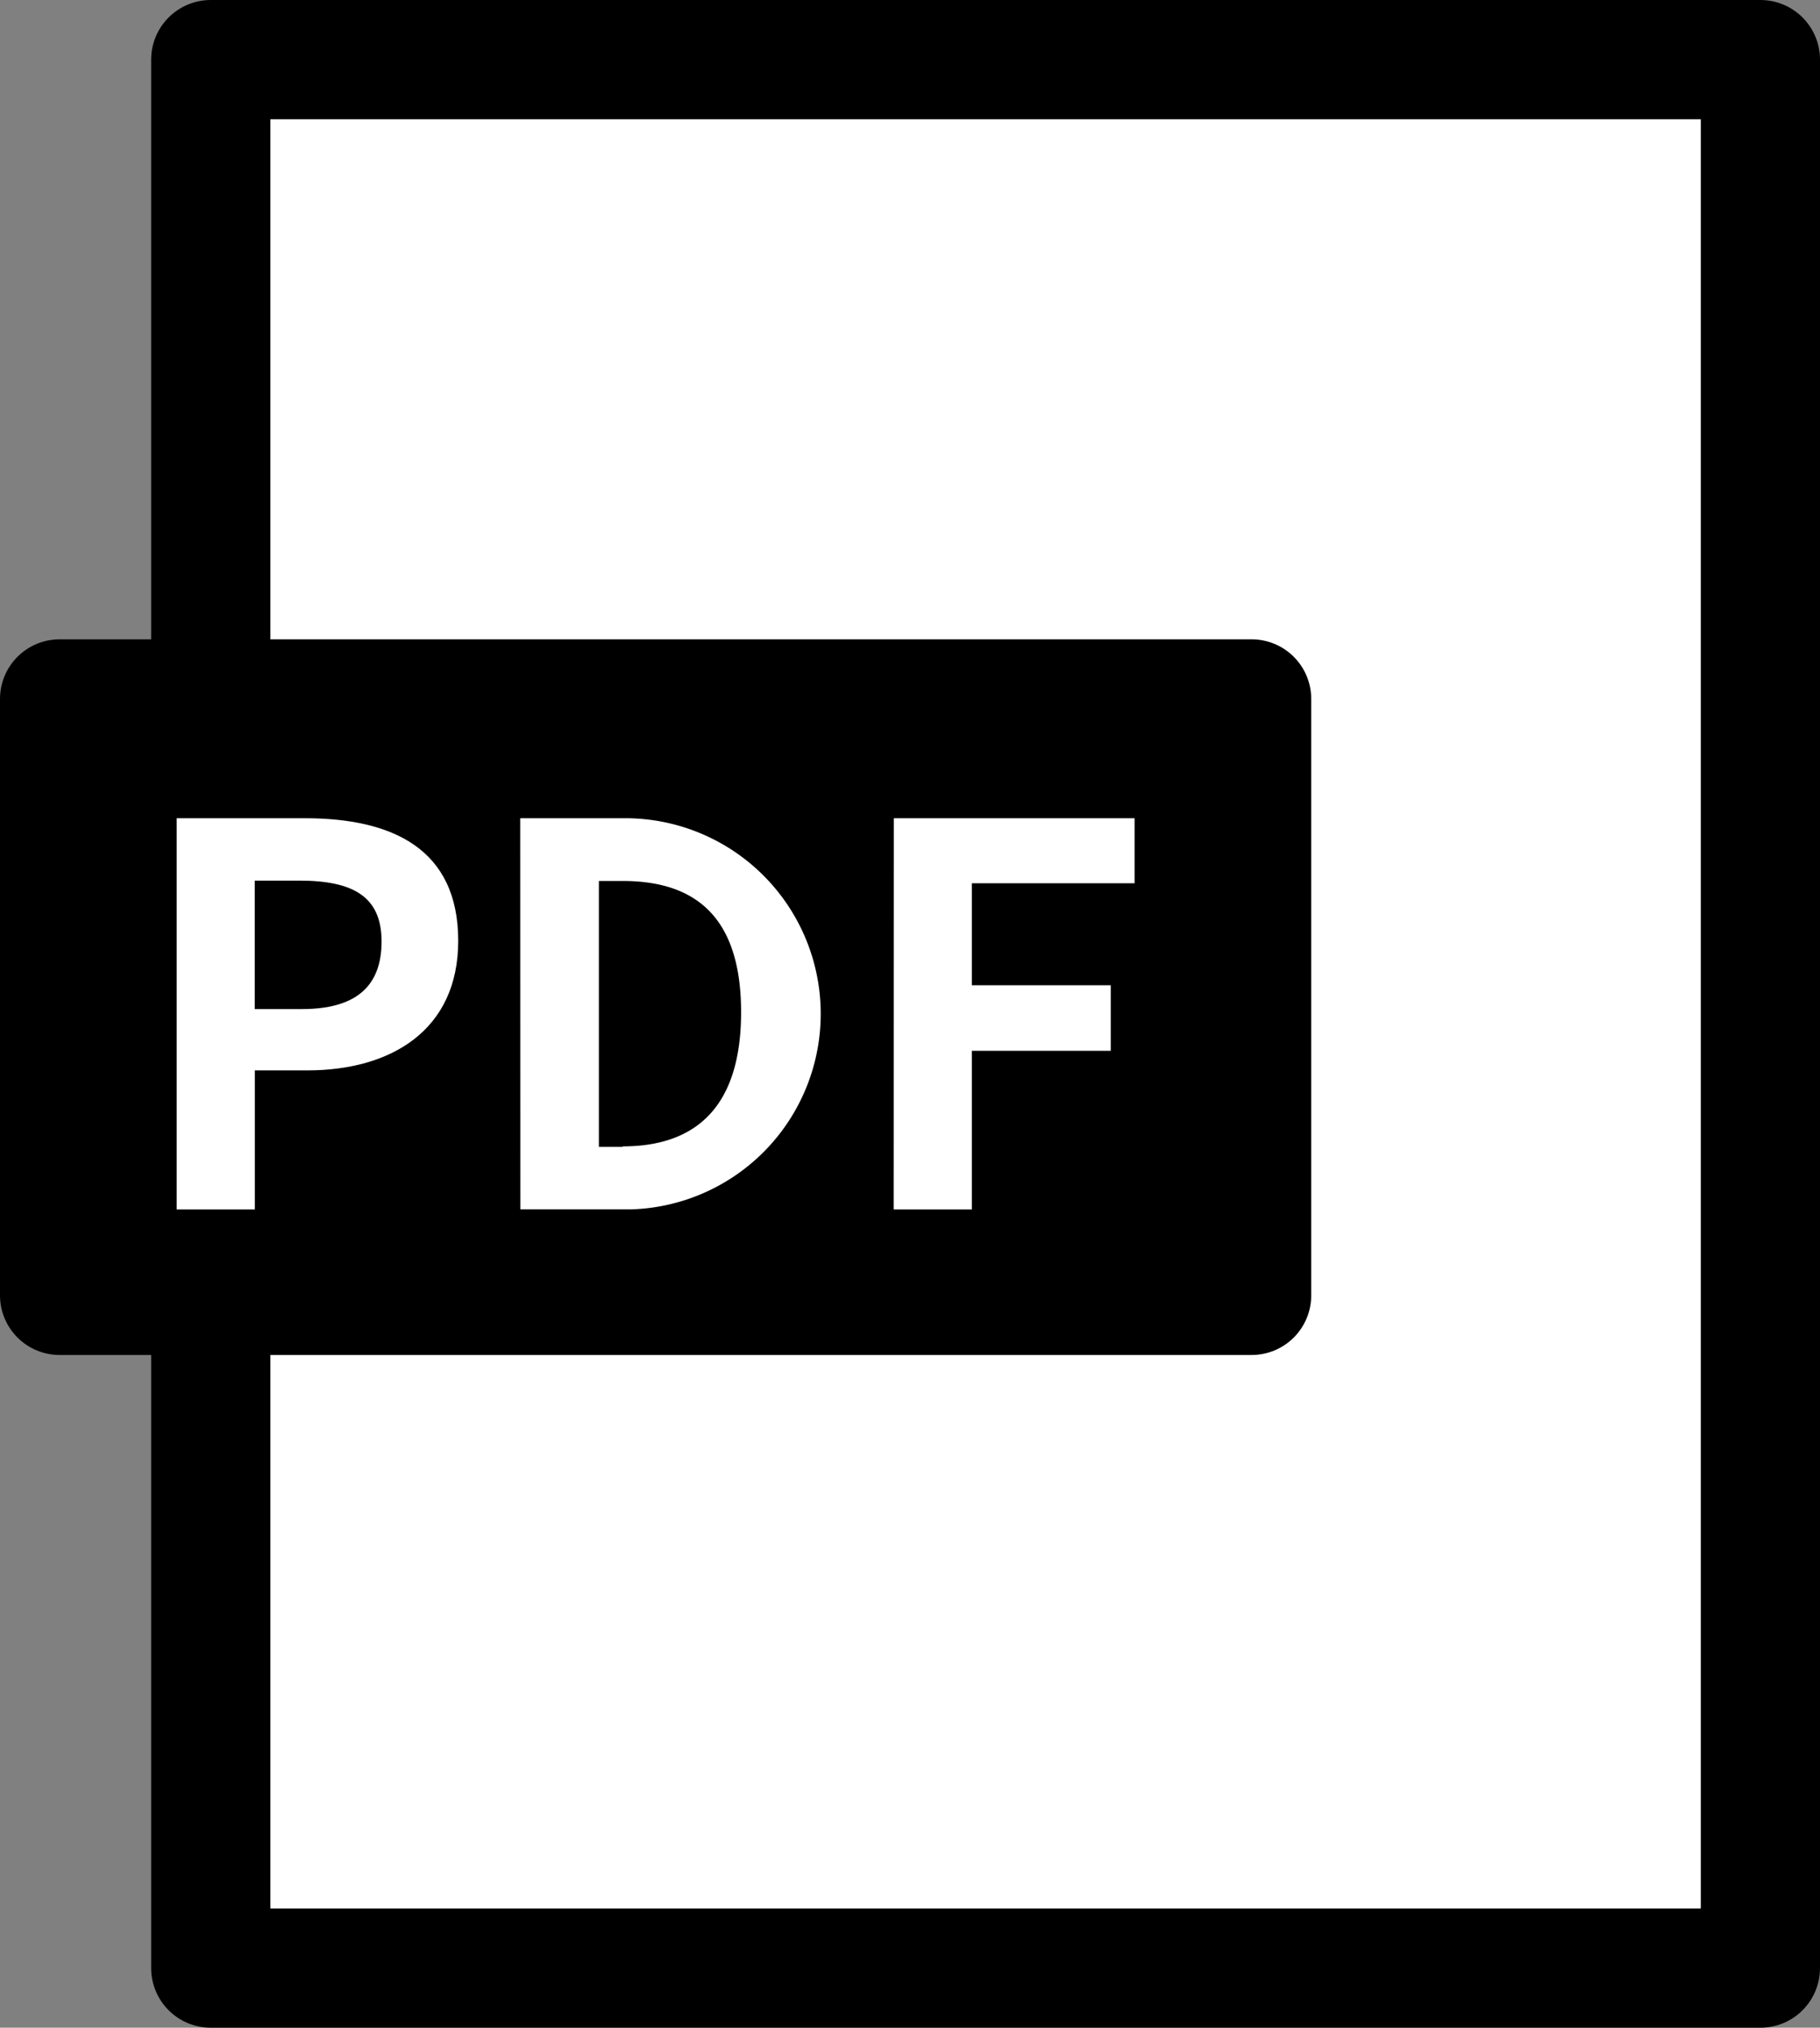
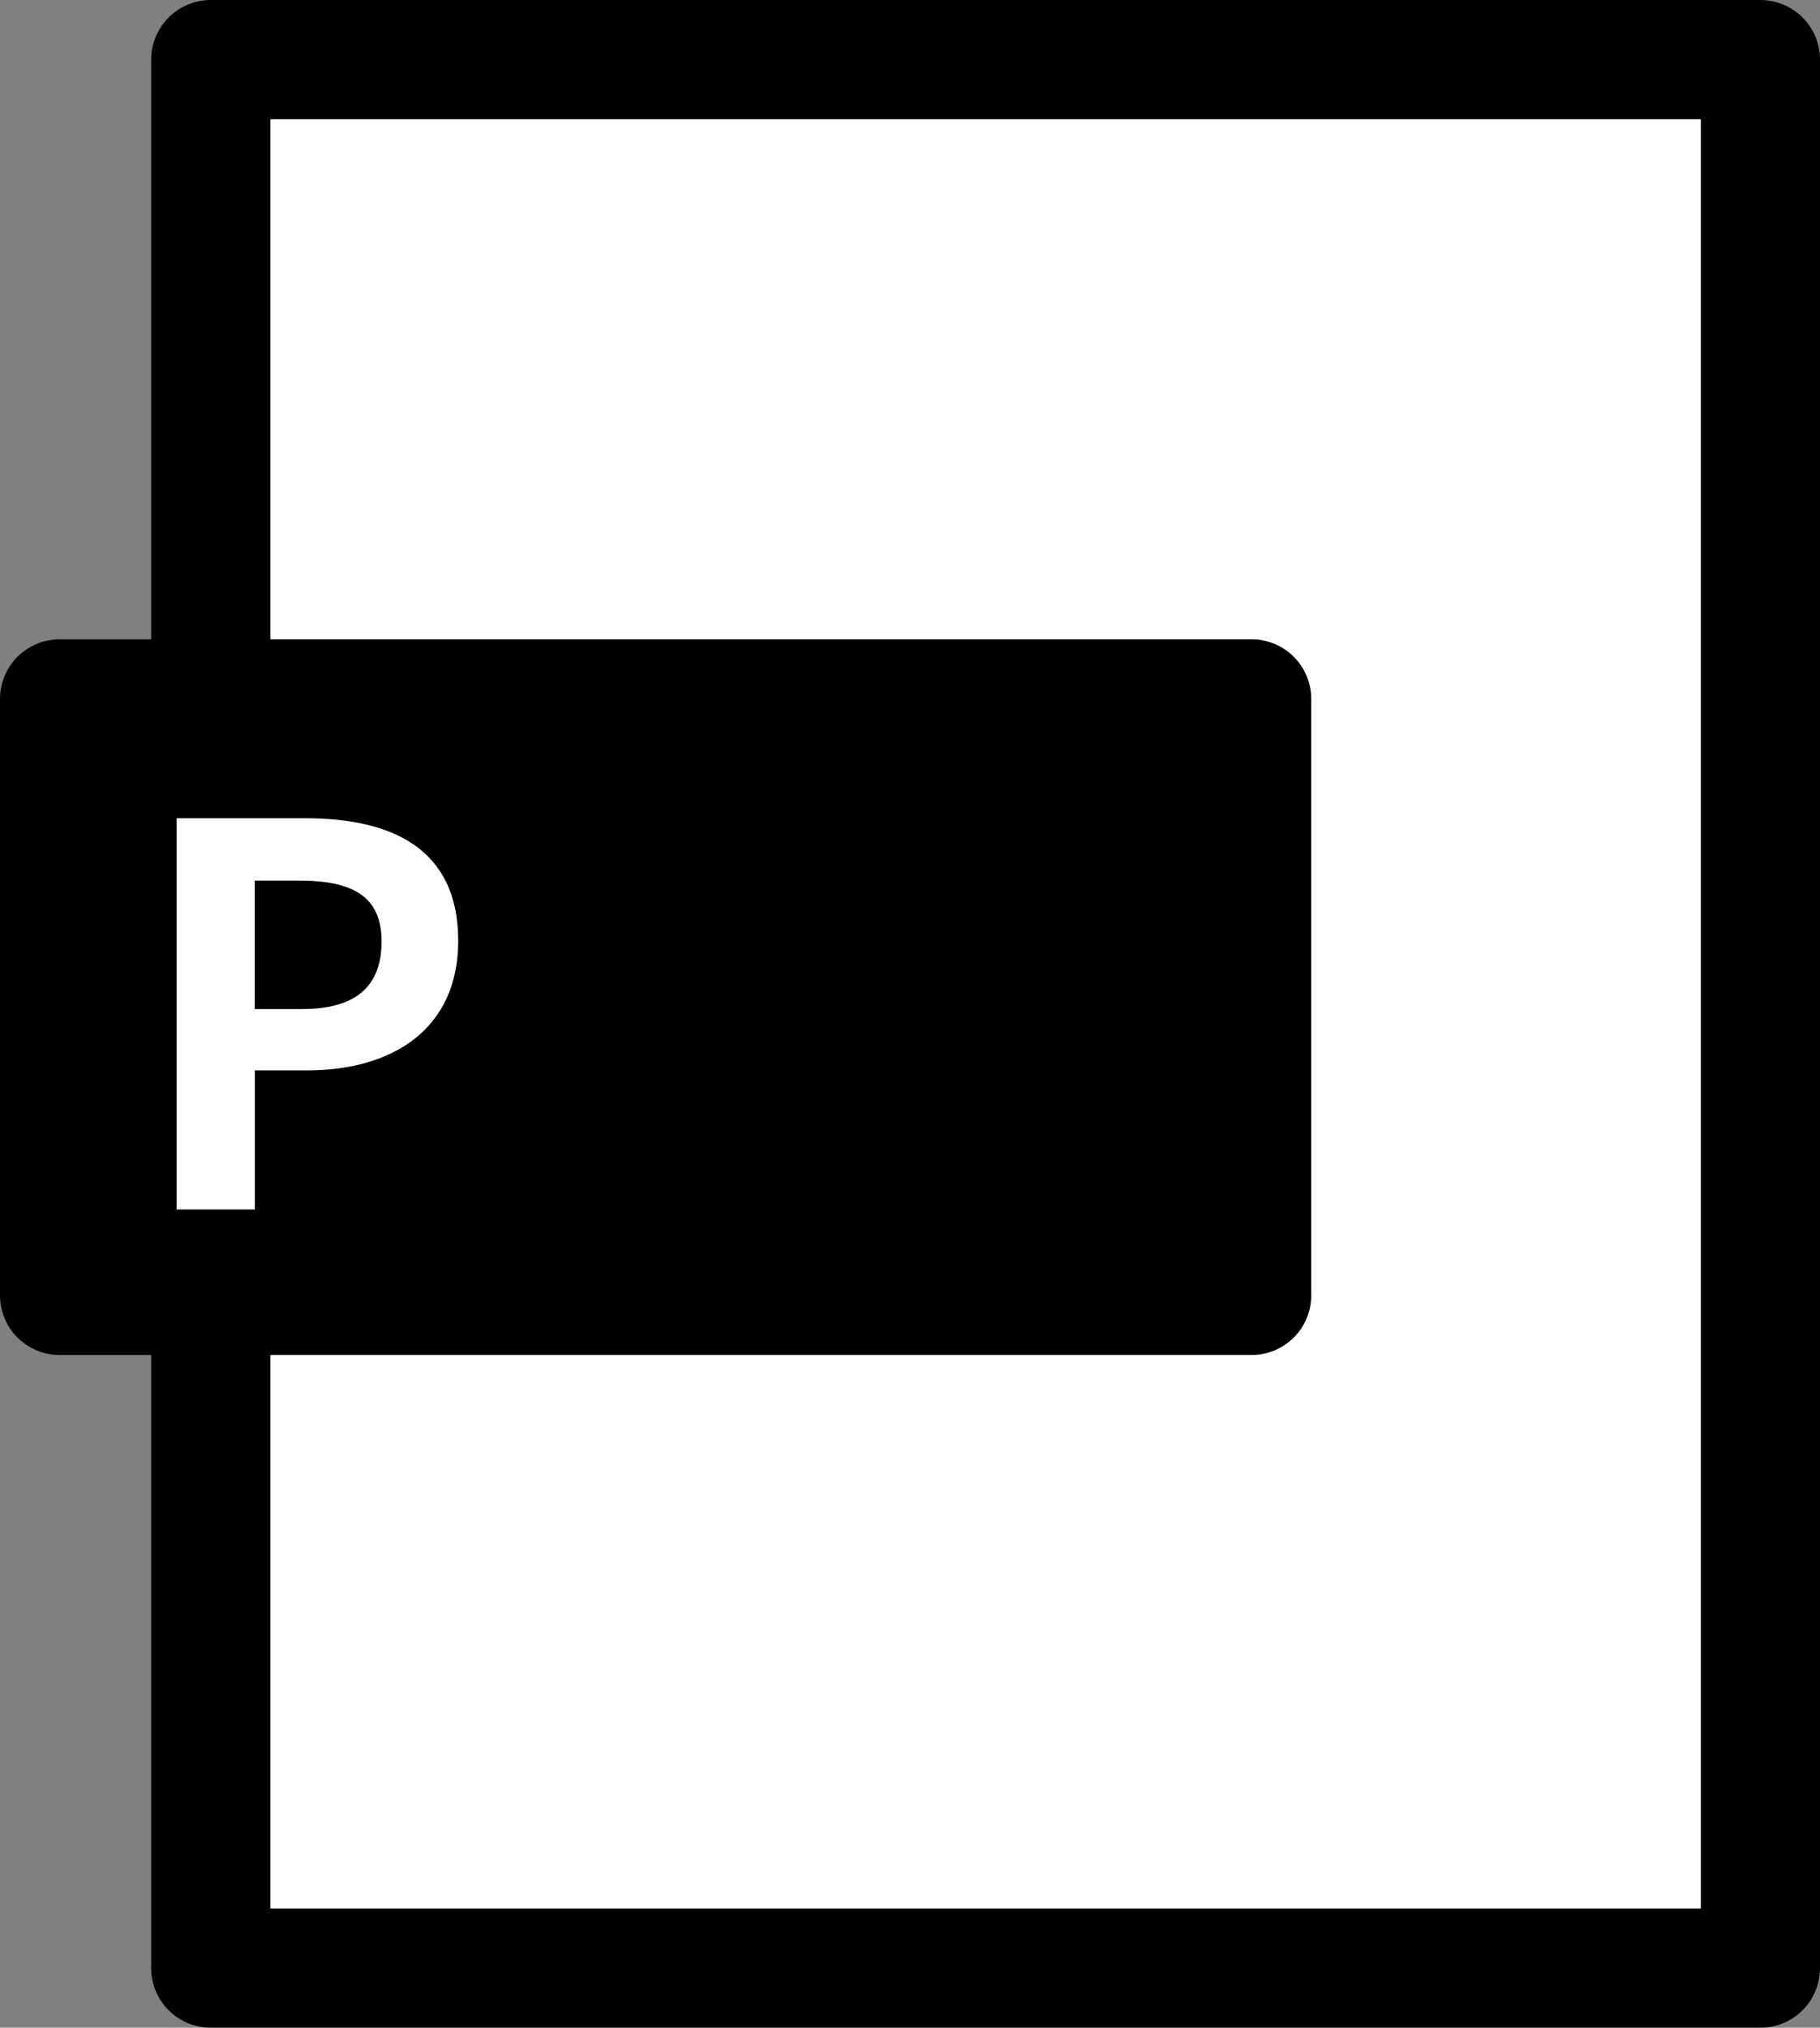
<svg xmlns="http://www.w3.org/2000/svg" width="15.268" height="17" viewBox="0 0 15.268 17">
  <rect x="0" y="0" width="15.268" height="17" fill="#808080" stroke="none" />
  <g id="グループ_909" data-name="グループ 909" transform="translate(-2012.328 -2089.517)">
    <rect id="長方形_318" data-name="長方形 318" width="13" height="16" transform="translate(2014.096 2090.017)" fill="#fff" stroke="#000" stroke-linejoin="round" stroke-width="1" />
    <rect id="長方形_319" data-name="長方形 319" width="10" height="5" transform="translate(2012.828 2095.377)" stroke="#000" stroke-linejoin="round" stroke-width="1" />
    <g id="PDF" transform="translate(225)">
      <g id="PDF-2" data-name="PDF">
        <path id="パス_31825" data-name="パス 31825" d="M1788.81,2096.377h1.077c.728,0,1.285.253,1.285,1.028,0,.749-.563,1.086-1.266,1.086h-.44v1.166h-.656Zm1.05,1.6c.453,0,.669-.19.669-.567s-.24-.51-.69-.51h-.374v1.077Z" fill="#fff" />
-         <path id="パス_31826" data-name="パス 31826" d="M1791.692,2096.377h.9a1.64,1.64,0,0,1,.035,3.279h-.934Zm.86,2.751c.611,0,.993-.328.993-1.125s-.381-1.1-.993-1.1h-.2v2.229h.2Z" fill="#fff" />
-         <path id="パス_31827" data-name="パス 31827" d="M1794.826,2096.377h2.02v.545h-1.365v.855h1.165v.55h-1.165v1.33h-.656Z" fill="#fff" />
      </g>
    </g>
  </g>
</svg>